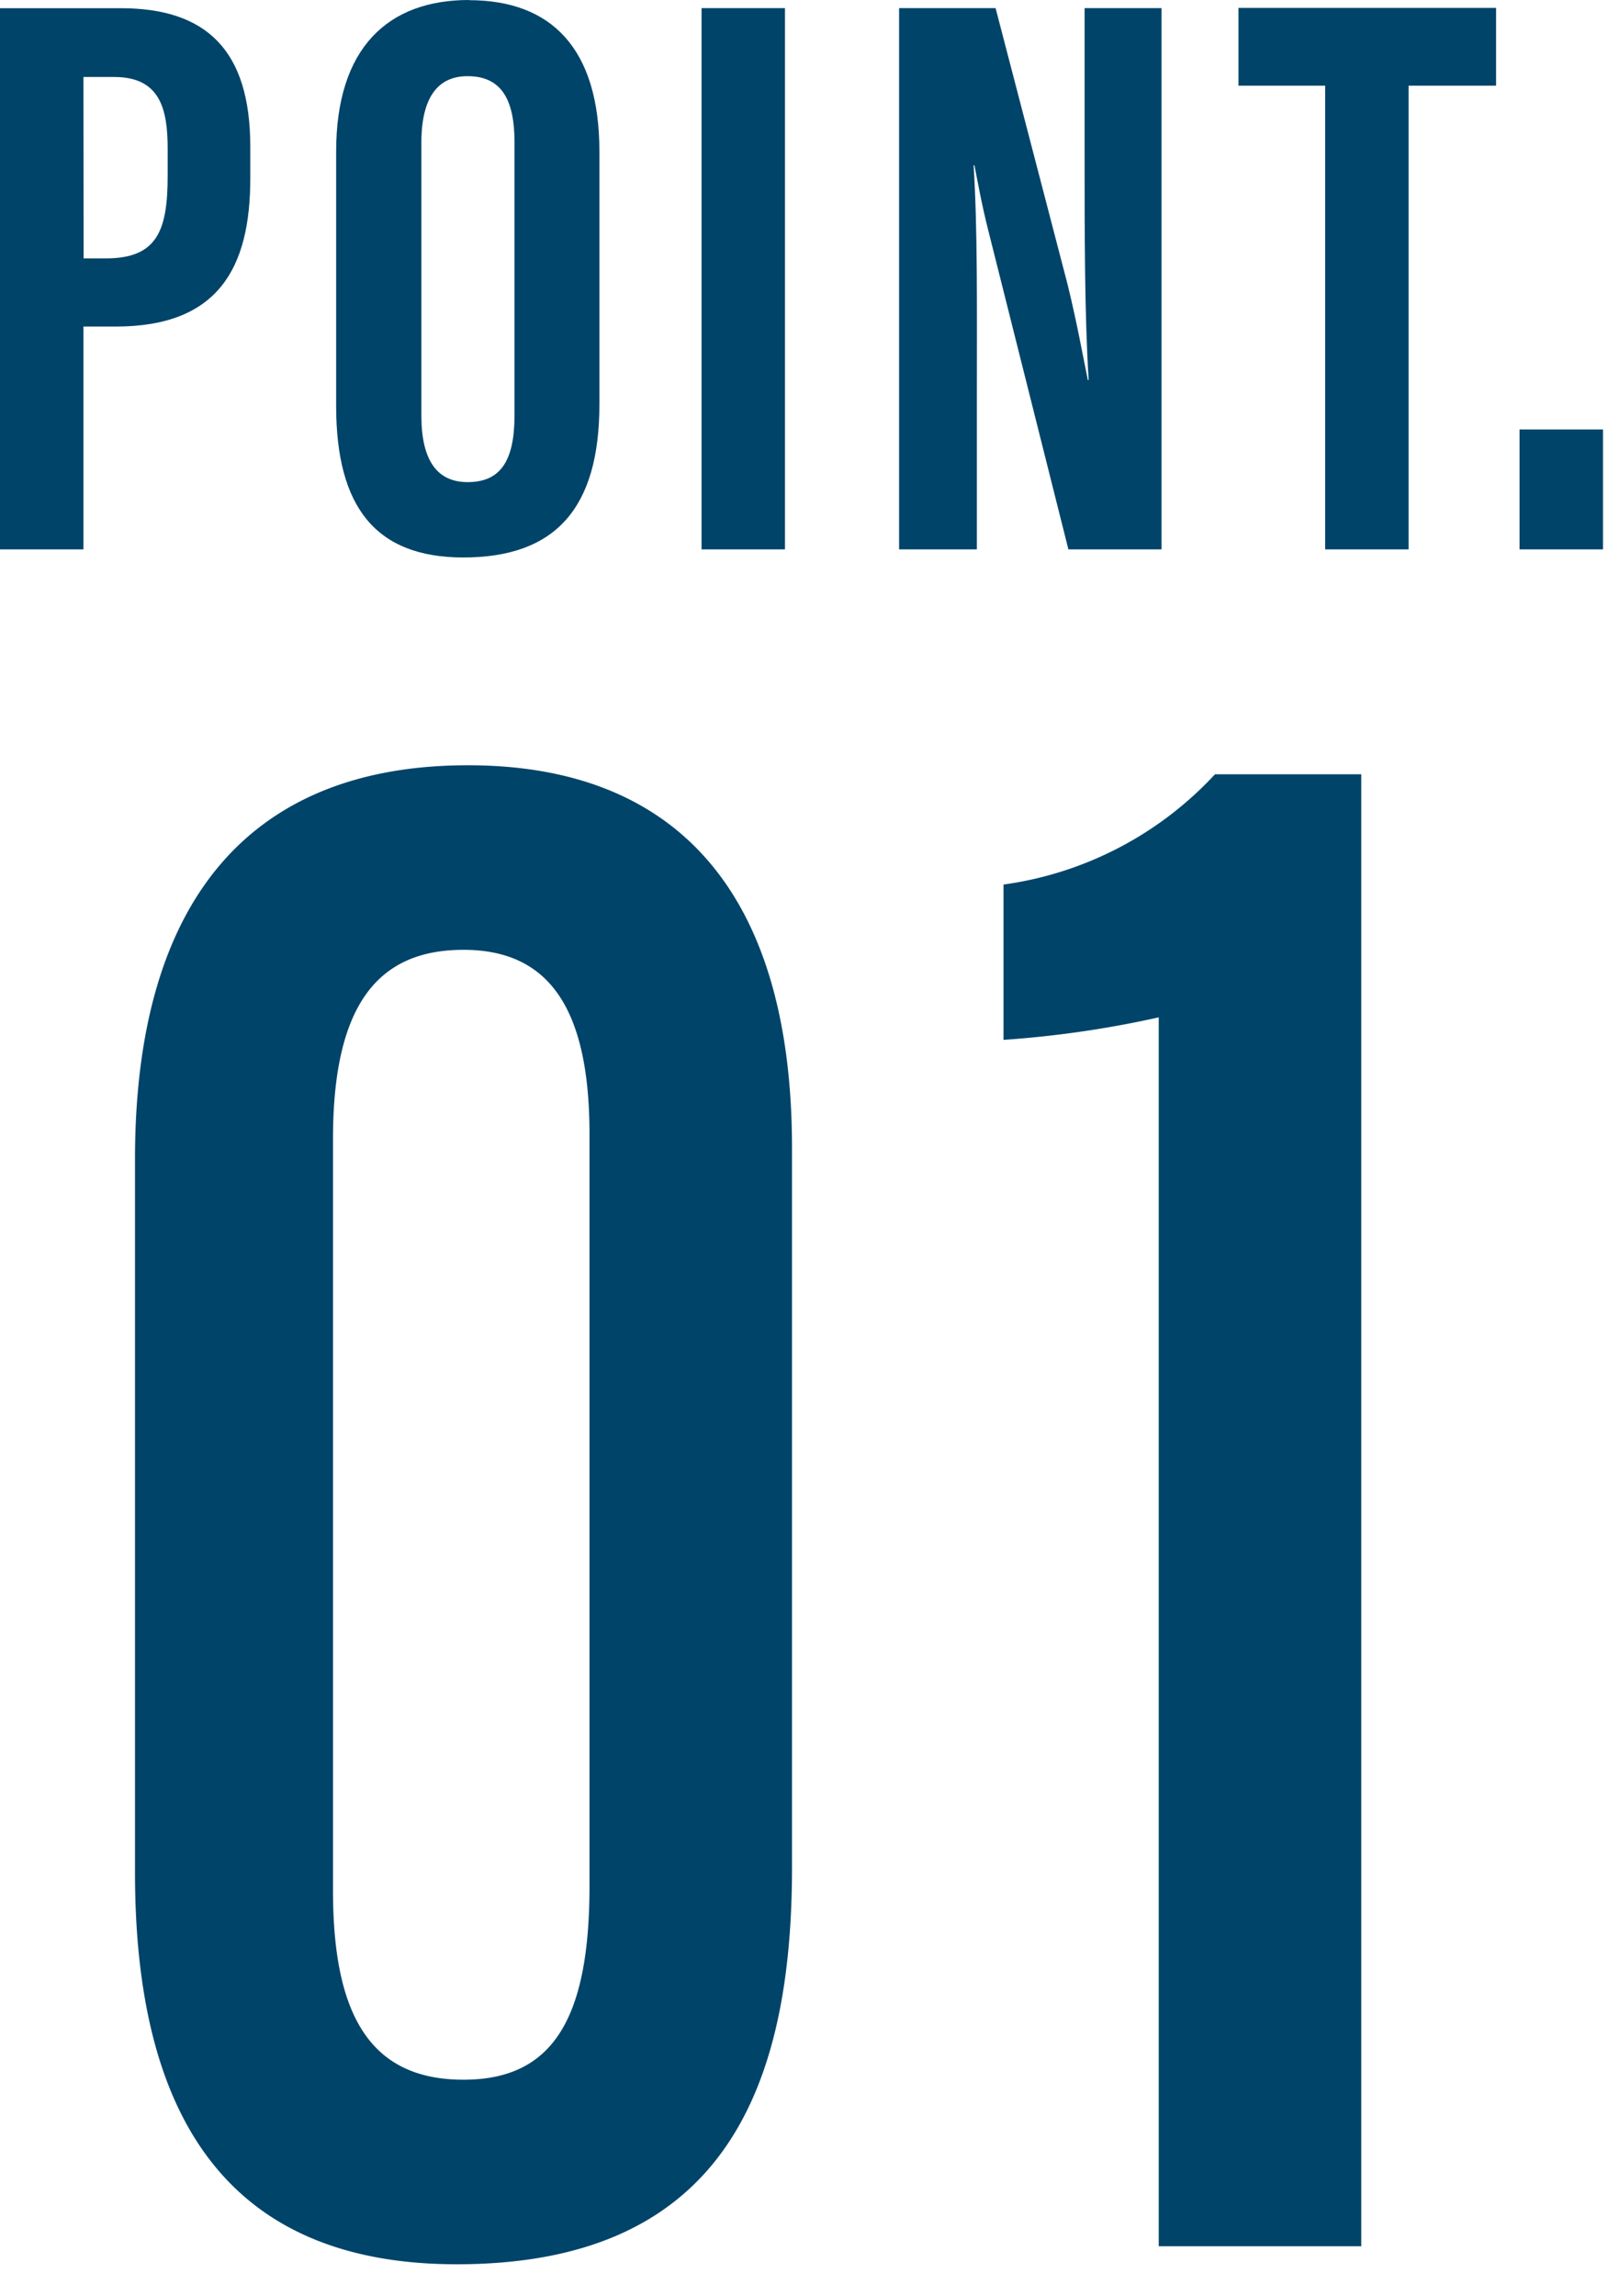
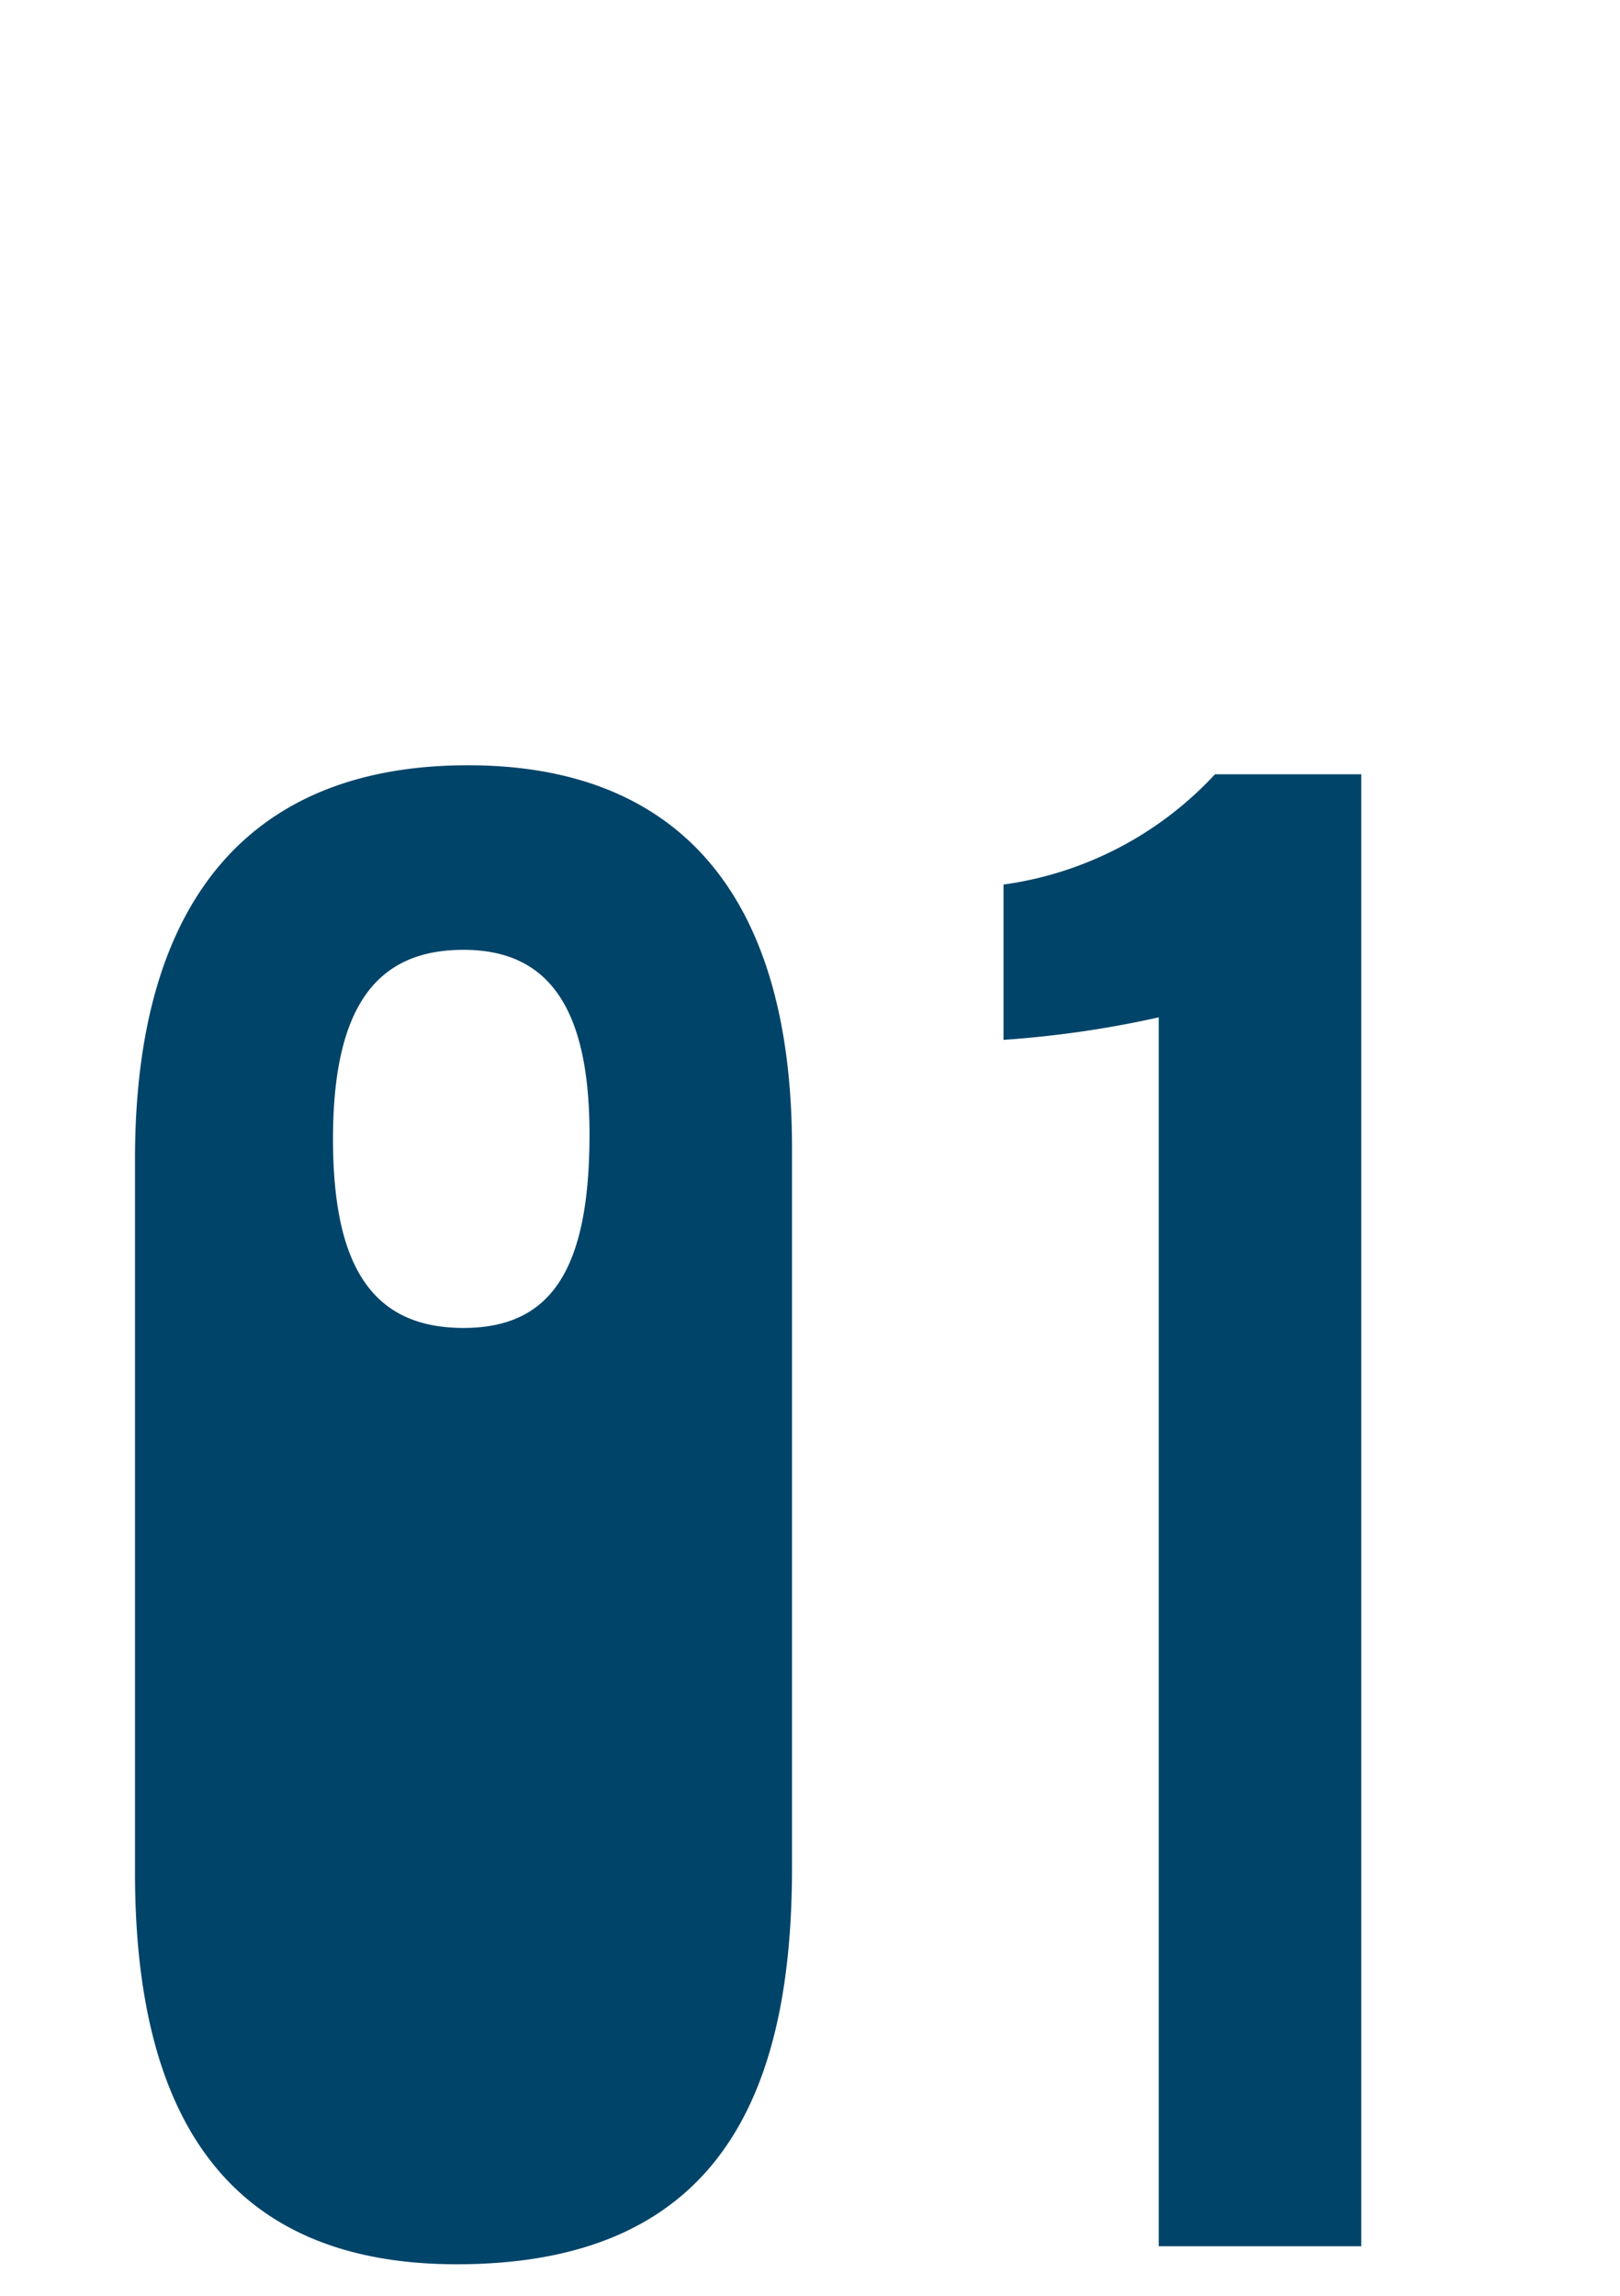
<svg xmlns="http://www.w3.org/2000/svg" width="36" height="51">
  <g data-name="1" fill="#004469">
-     <path data-name="パス 1862" d="M10.4 17C5.6 17 3 19.95 3 25.75V41.6c0 5.15 1.85 8.7 7.15 8.7 5.7 0 7.45-3.6 7.45-8.8v-16c0-5.65-2.55-8.5-7.2-8.5zm-.1 4.1c1.9 0 2.8 1.3 2.8 4.1v16.7c0 3-.85 4.3-2.8 4.3-2.05 0-2.9-1.4-2.9-4.2V25.3c0-3.05 1.05-4.2 2.9-4.2zm19.95 28.8V17.2H27a7.864 7.864 0 01-4.7 2.45v3.45a22.962 22.962 0 003.45-.5v27.3z" />
-     <path data-name="パス 1861" d="M0 12.204h1.854v-4.95h.72c2.286 0 2.988-1.314 2.988-3.294v-.7c0-2.142-.972-3.078-2.88-3.078H0zM1.854 1.71h.684c1.026 0 1.188.72 1.188 1.6v.576c0 1.188-.2 1.854-1.368 1.854h-.5zM10.422 0C8.622 0 7.47 1.062 7.47 3.366v5.652c0 2.25.882 3.366 2.826 3.366 2.052 0 3.024-1.1 3.024-3.4V3.366c0-2.304-1.08-3.362-2.898-3.362zm-.032 1.692c.756 0 1.044.522 1.044 1.476v6.048c0 1.044-.324 1.494-1.044 1.494-.666 0-1.026-.468-1.026-1.476V3.186c-.004-1.008.356-1.494 1.026-1.494zM15.59.18v12.024h1.854V.18zm6.118 12.024V8.91c0-2.16.018-3.78-.072-5.238h.018c.072.36.162.882.324 1.512l1.764 7.02h2.07V.18h-1.71v3.132c0 1.962 0 3.654.09 5.13h-.018c-.108-.522-.234-1.242-.45-2.124L22.124.18H19.98v12.024zm7.74 0h1.854v-10.3h1.944V.176h-5.724v1.728h1.926zm6.174 0V9.54h-1.854v2.664z" />
+     <path data-name="パス 1862" d="M10.4 17C5.6 17 3 19.95 3 25.75V41.6c0 5.15 1.85 8.7 7.15 8.7 5.7 0 7.45-3.6 7.45-8.8v-16c0-5.65-2.55-8.5-7.2-8.5zm-.1 4.1c1.9 0 2.8 1.3 2.8 4.1c0 3-.85 4.3-2.8 4.3-2.05 0-2.9-1.4-2.9-4.2V25.3c0-3.05 1.05-4.2 2.9-4.2zm19.95 28.8V17.2H27a7.864 7.864 0 01-4.7 2.45v3.45a22.962 22.962 0 003.45-.5v27.3z" />
  </g>
</svg>